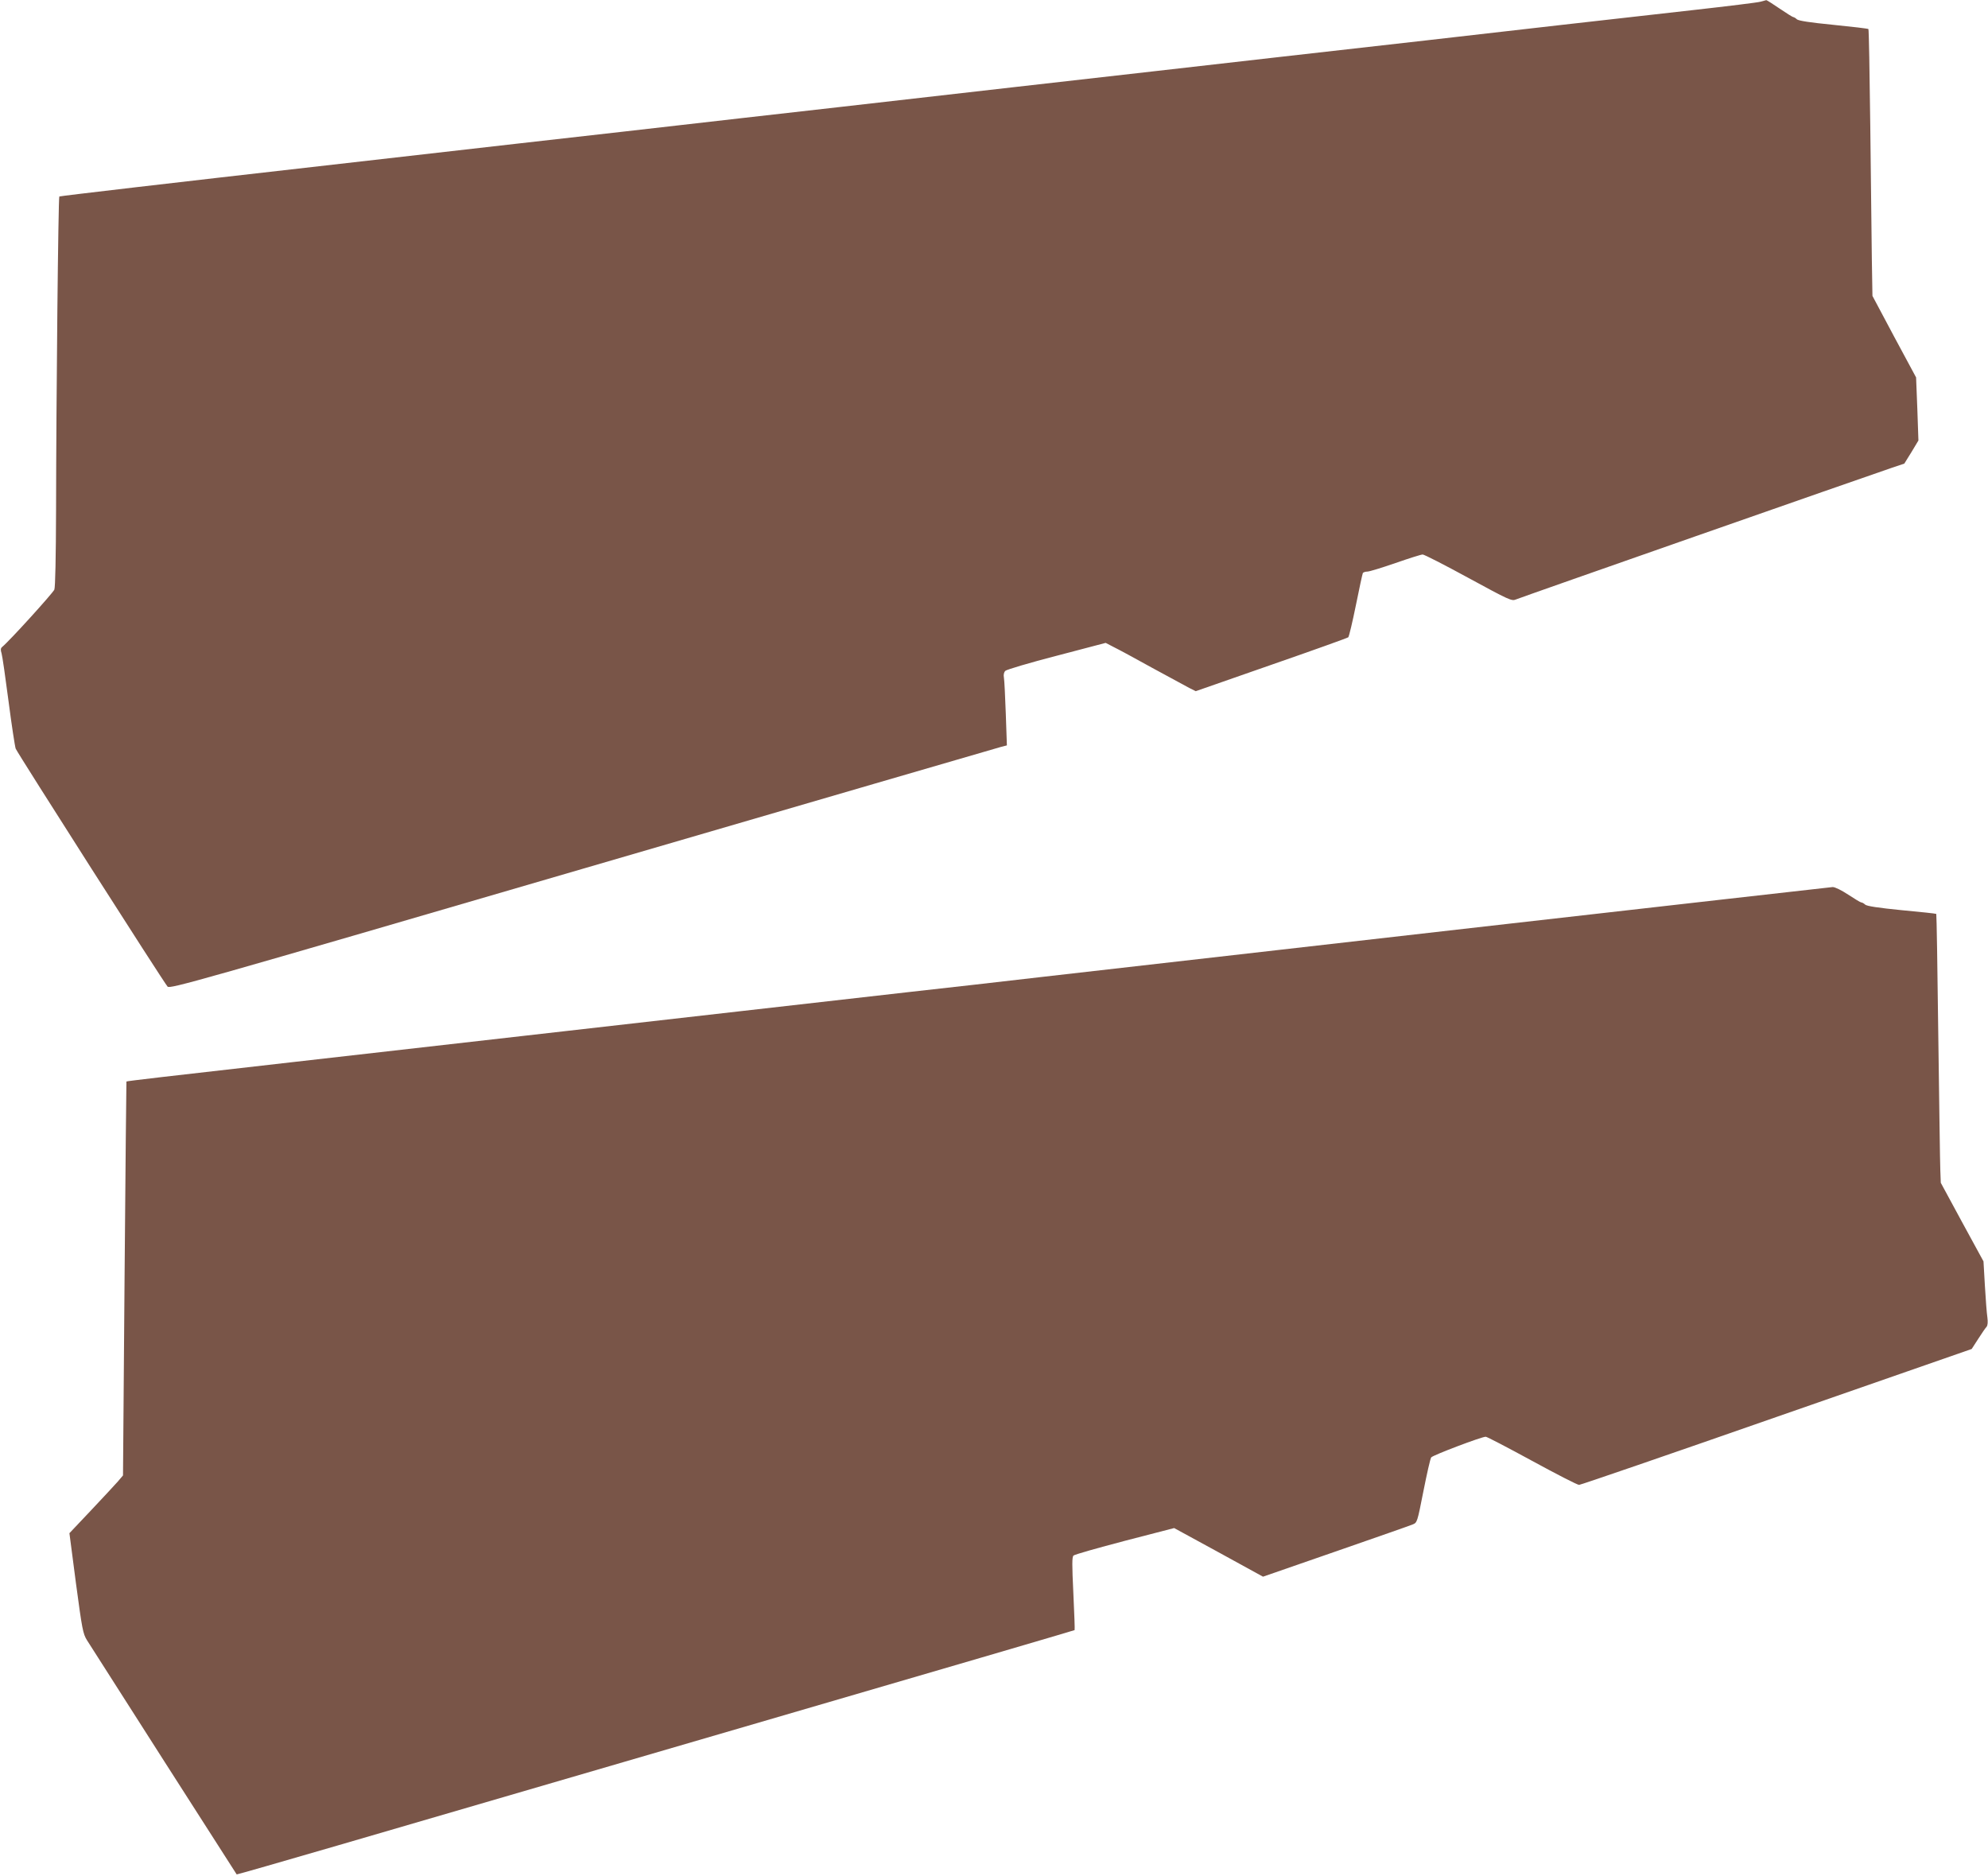
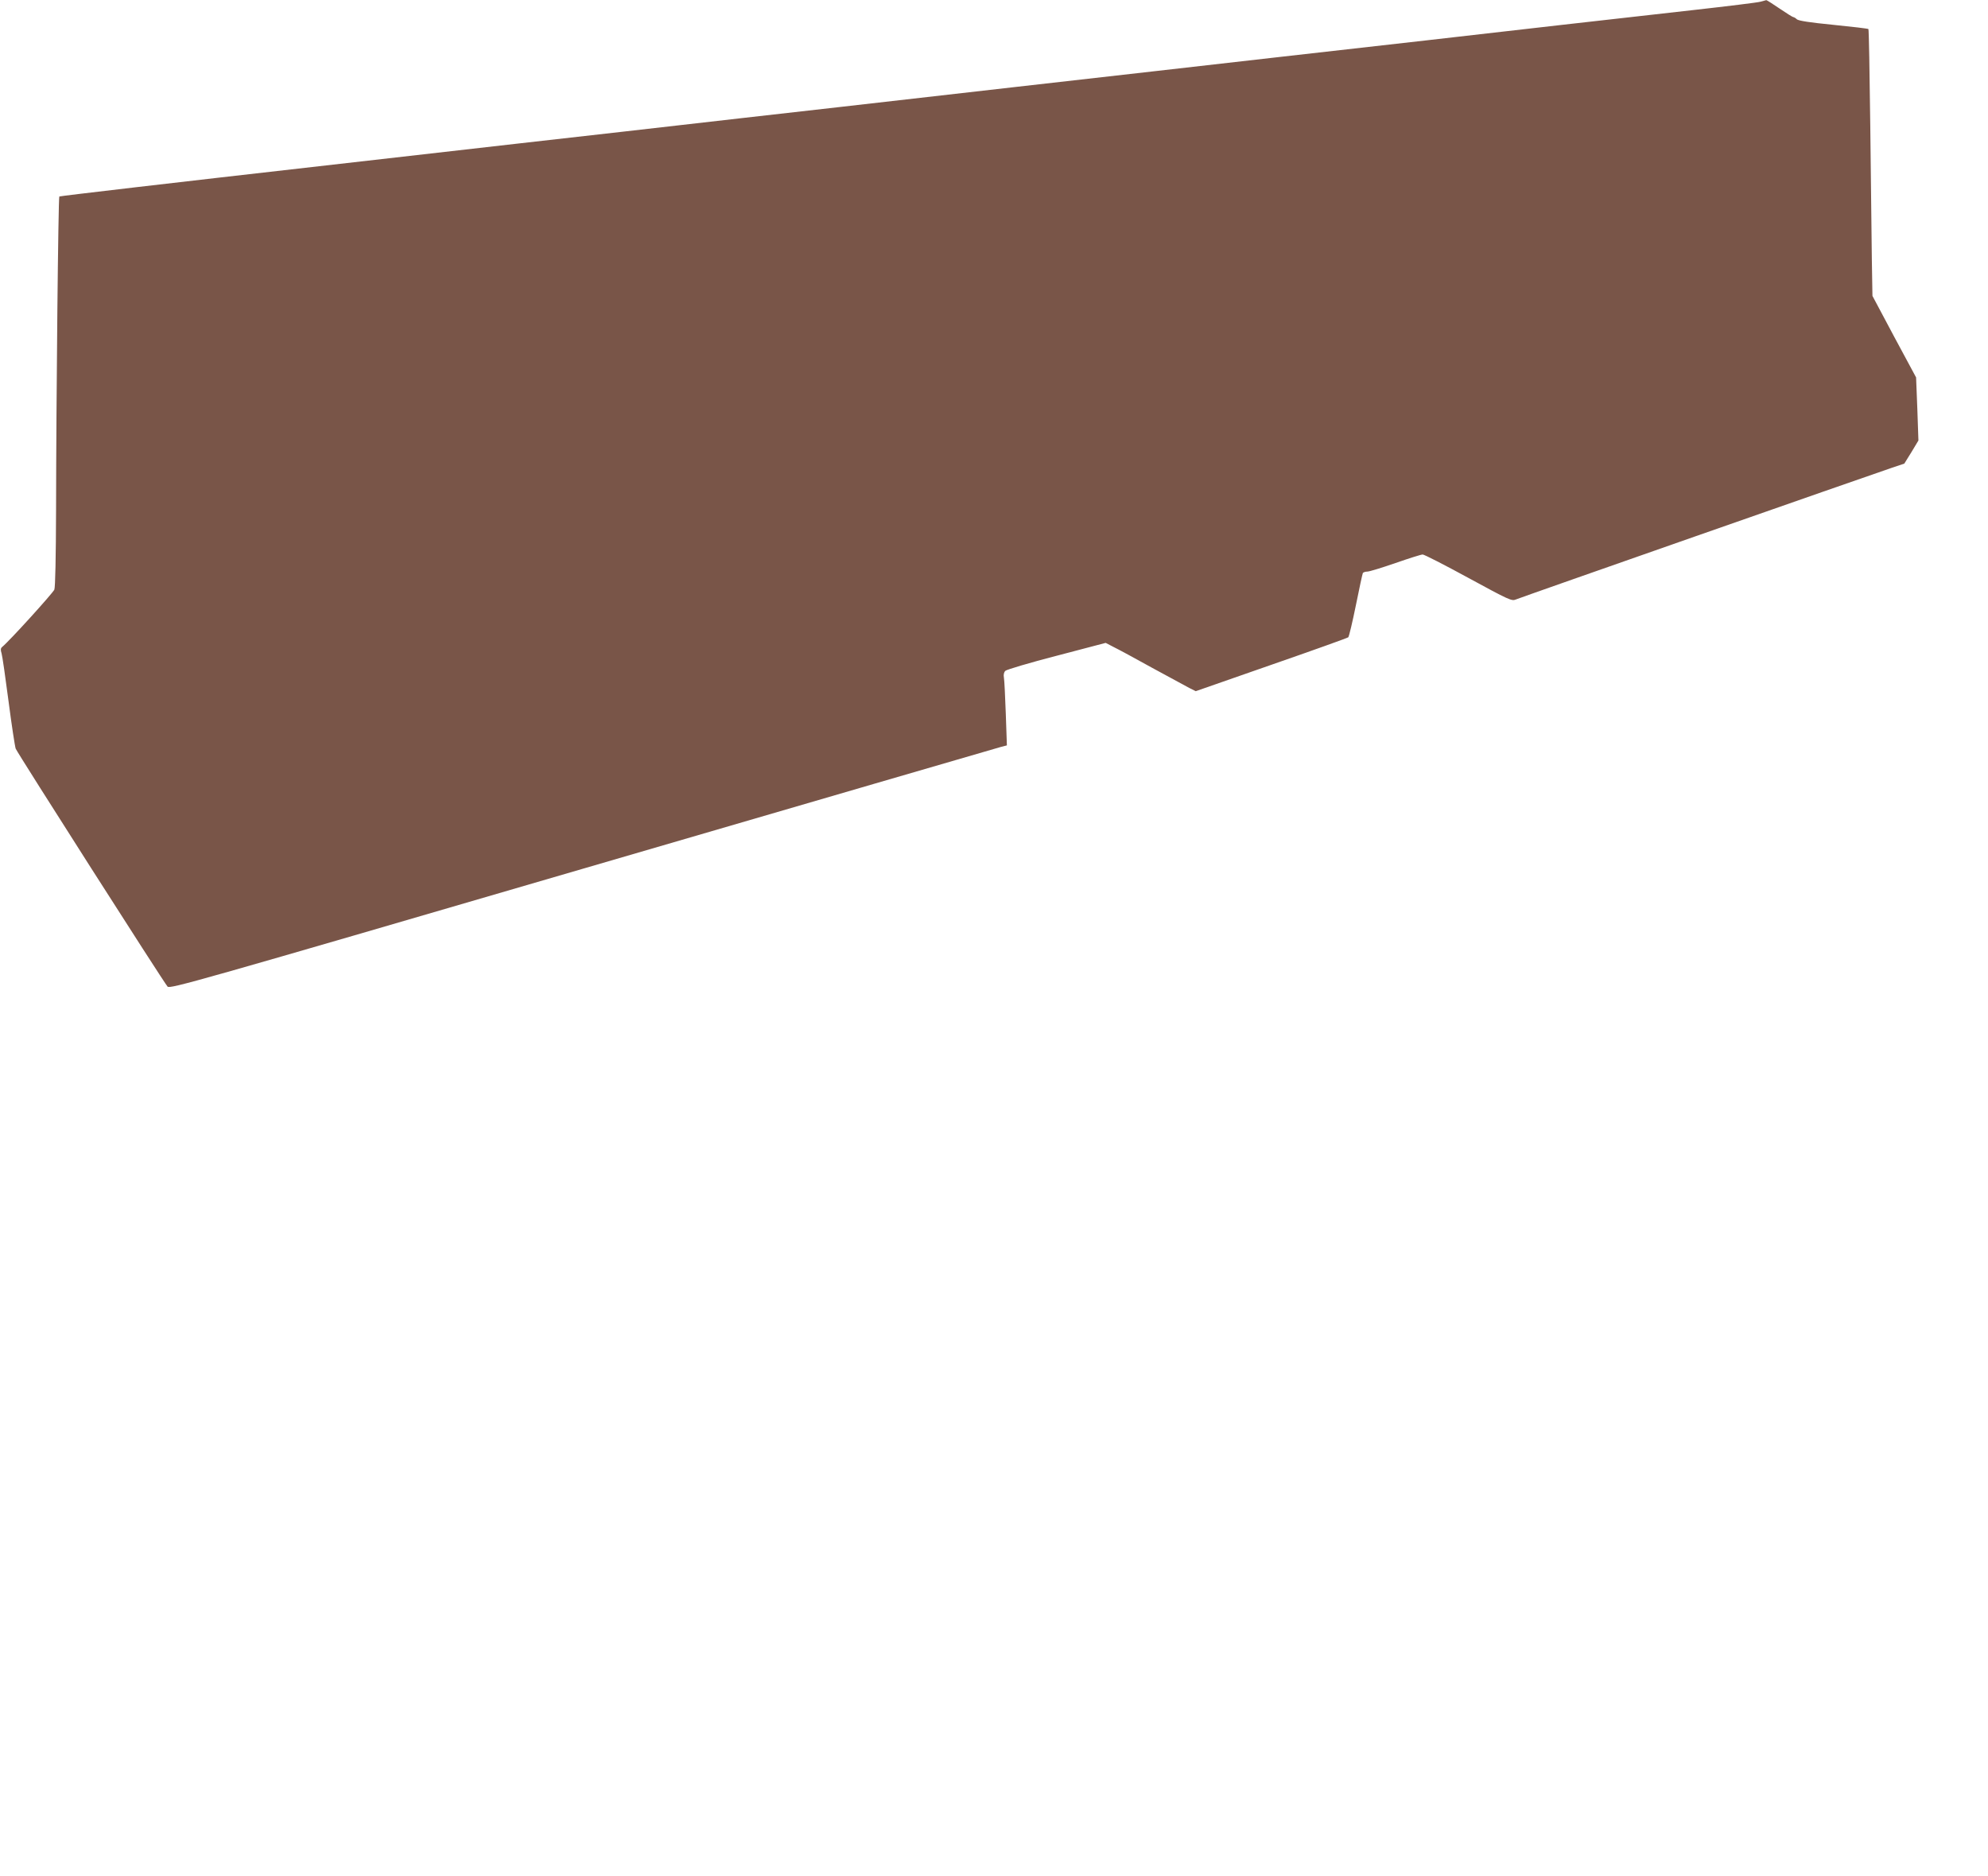
<svg xmlns="http://www.w3.org/2000/svg" version="1.0" width="1280pt" height="1208pt" viewBox="0 0 1280 1208" preserveAspectRatio="xMidYMid meet">
  <g transform="translate(0,1208) scale(0.1,-0.1)" fill="#795548" stroke="none">
    <path d="M11335 12069 c-16 -5 -212 -29 -435 -54 -223 -25 -602 -68 -842 -95 -241 -28 -635 -72 -875 -100 -673 -76 -1274 -144 -1763 -200 -245 -28 -642 -73 -882 -100 -1070 -122 -1349 -154 -1758 -200 -239 -27 -574 -65 -745 -85 -170 -19 -1061 -120 -1979 -225 -918 -104 -1671 -192 -1674 -195 -7 -6 -20 -1312 -21 -2012 -1 -313 -5 -502 -11 -519 -9 -22 -289 -331 -337 -370 -9 -8 -10 -19 -3 -40 5 -16 25 -155 45 -309 20 -154 41 -291 46 -305 13 -31 956 -1509 978 -1532 15 -16 181 31 2671 758 1460 426 2672 779 2694 785 l39 10 -7 202 c-4 111 -9 216 -12 233 -4 20 0 36 9 45 8 8 156 52 330 97 l316 83 52 -27 c29 -14 140 -74 248 -134 108 -59 215 -117 238 -129 l42 -21 487 170 c268 93 491 173 495 177 5 5 27 98 49 206 22 109 42 202 45 208 4 5 17 9 29 9 13 0 94 25 181 55 86 30 165 55 175 55 10 0 143 -68 295 -151 259 -141 279 -150 304 -139 24 11 2247 789 2424 849 l78 26 46 74 45 75 -7 203 -8 203 -141 262 -140 263 -4 240 c-2 132 -6 518 -10 857 -4 339 -9 619 -12 621 -3 3 -104 15 -225 27 -151 15 -225 26 -236 36 -8 8 -19 14 -23 14 -4 0 -44 25 -88 55 -44 30 -83 55 -86 54 -4 -1 -20 -5 -37 -10z" />
-     <path d="M9470 6105 c-1268 -145 -2507 -286 -2755 -314 -247 -29 -628 -72 -845 -96 -217 -25 -712 -81 -1100 -125 -388 -44 -902 -103 -1143 -130 -493 -56 -1107 -126 -1759 -200 -803 -91 -1052 -120 -1054 -123 -1 -1 -6 -572 -12 -1269 l-10 -1267 -33 -39 c-19 -22 -97 -105 -173 -186 l-139 -147 42 -322 c40 -298 45 -325 71 -367 49 -78 961 -1505 964 -1508 2 -1 295 83 652 187 357 104 1569 458 2694 786 1125 328 2047 598 2049 600 2 2 -2 108 -8 236 -9 188 -9 235 1 244 7 7 156 49 331 95 l317 82 286 -156 286 -157 467 162 c256 89 480 167 496 174 30 12 30 13 70 215 22 111 44 209 50 217 10 14 324 133 351 133 8 0 142 -70 298 -155 156 -85 292 -155 303 -155 10 0 583 197 1273 438 l1255 437 42 65 c23 36 47 71 54 78 7 9 9 30 5 60 -4 26 -11 118 -16 204 l-9 157 -138 253 -137 253 -3 80 c-2 44 -7 433 -13 864 -5 431 -11 785 -13 787 -1 2 -102 13 -222 24 -151 15 -225 26 -236 36 -8 8 -20 14 -25 14 -5 0 -43 23 -84 50 -44 29 -85 49 -100 49 -14 -1 -1062 -120 -2330 -264z" />
  </g>
</svg>